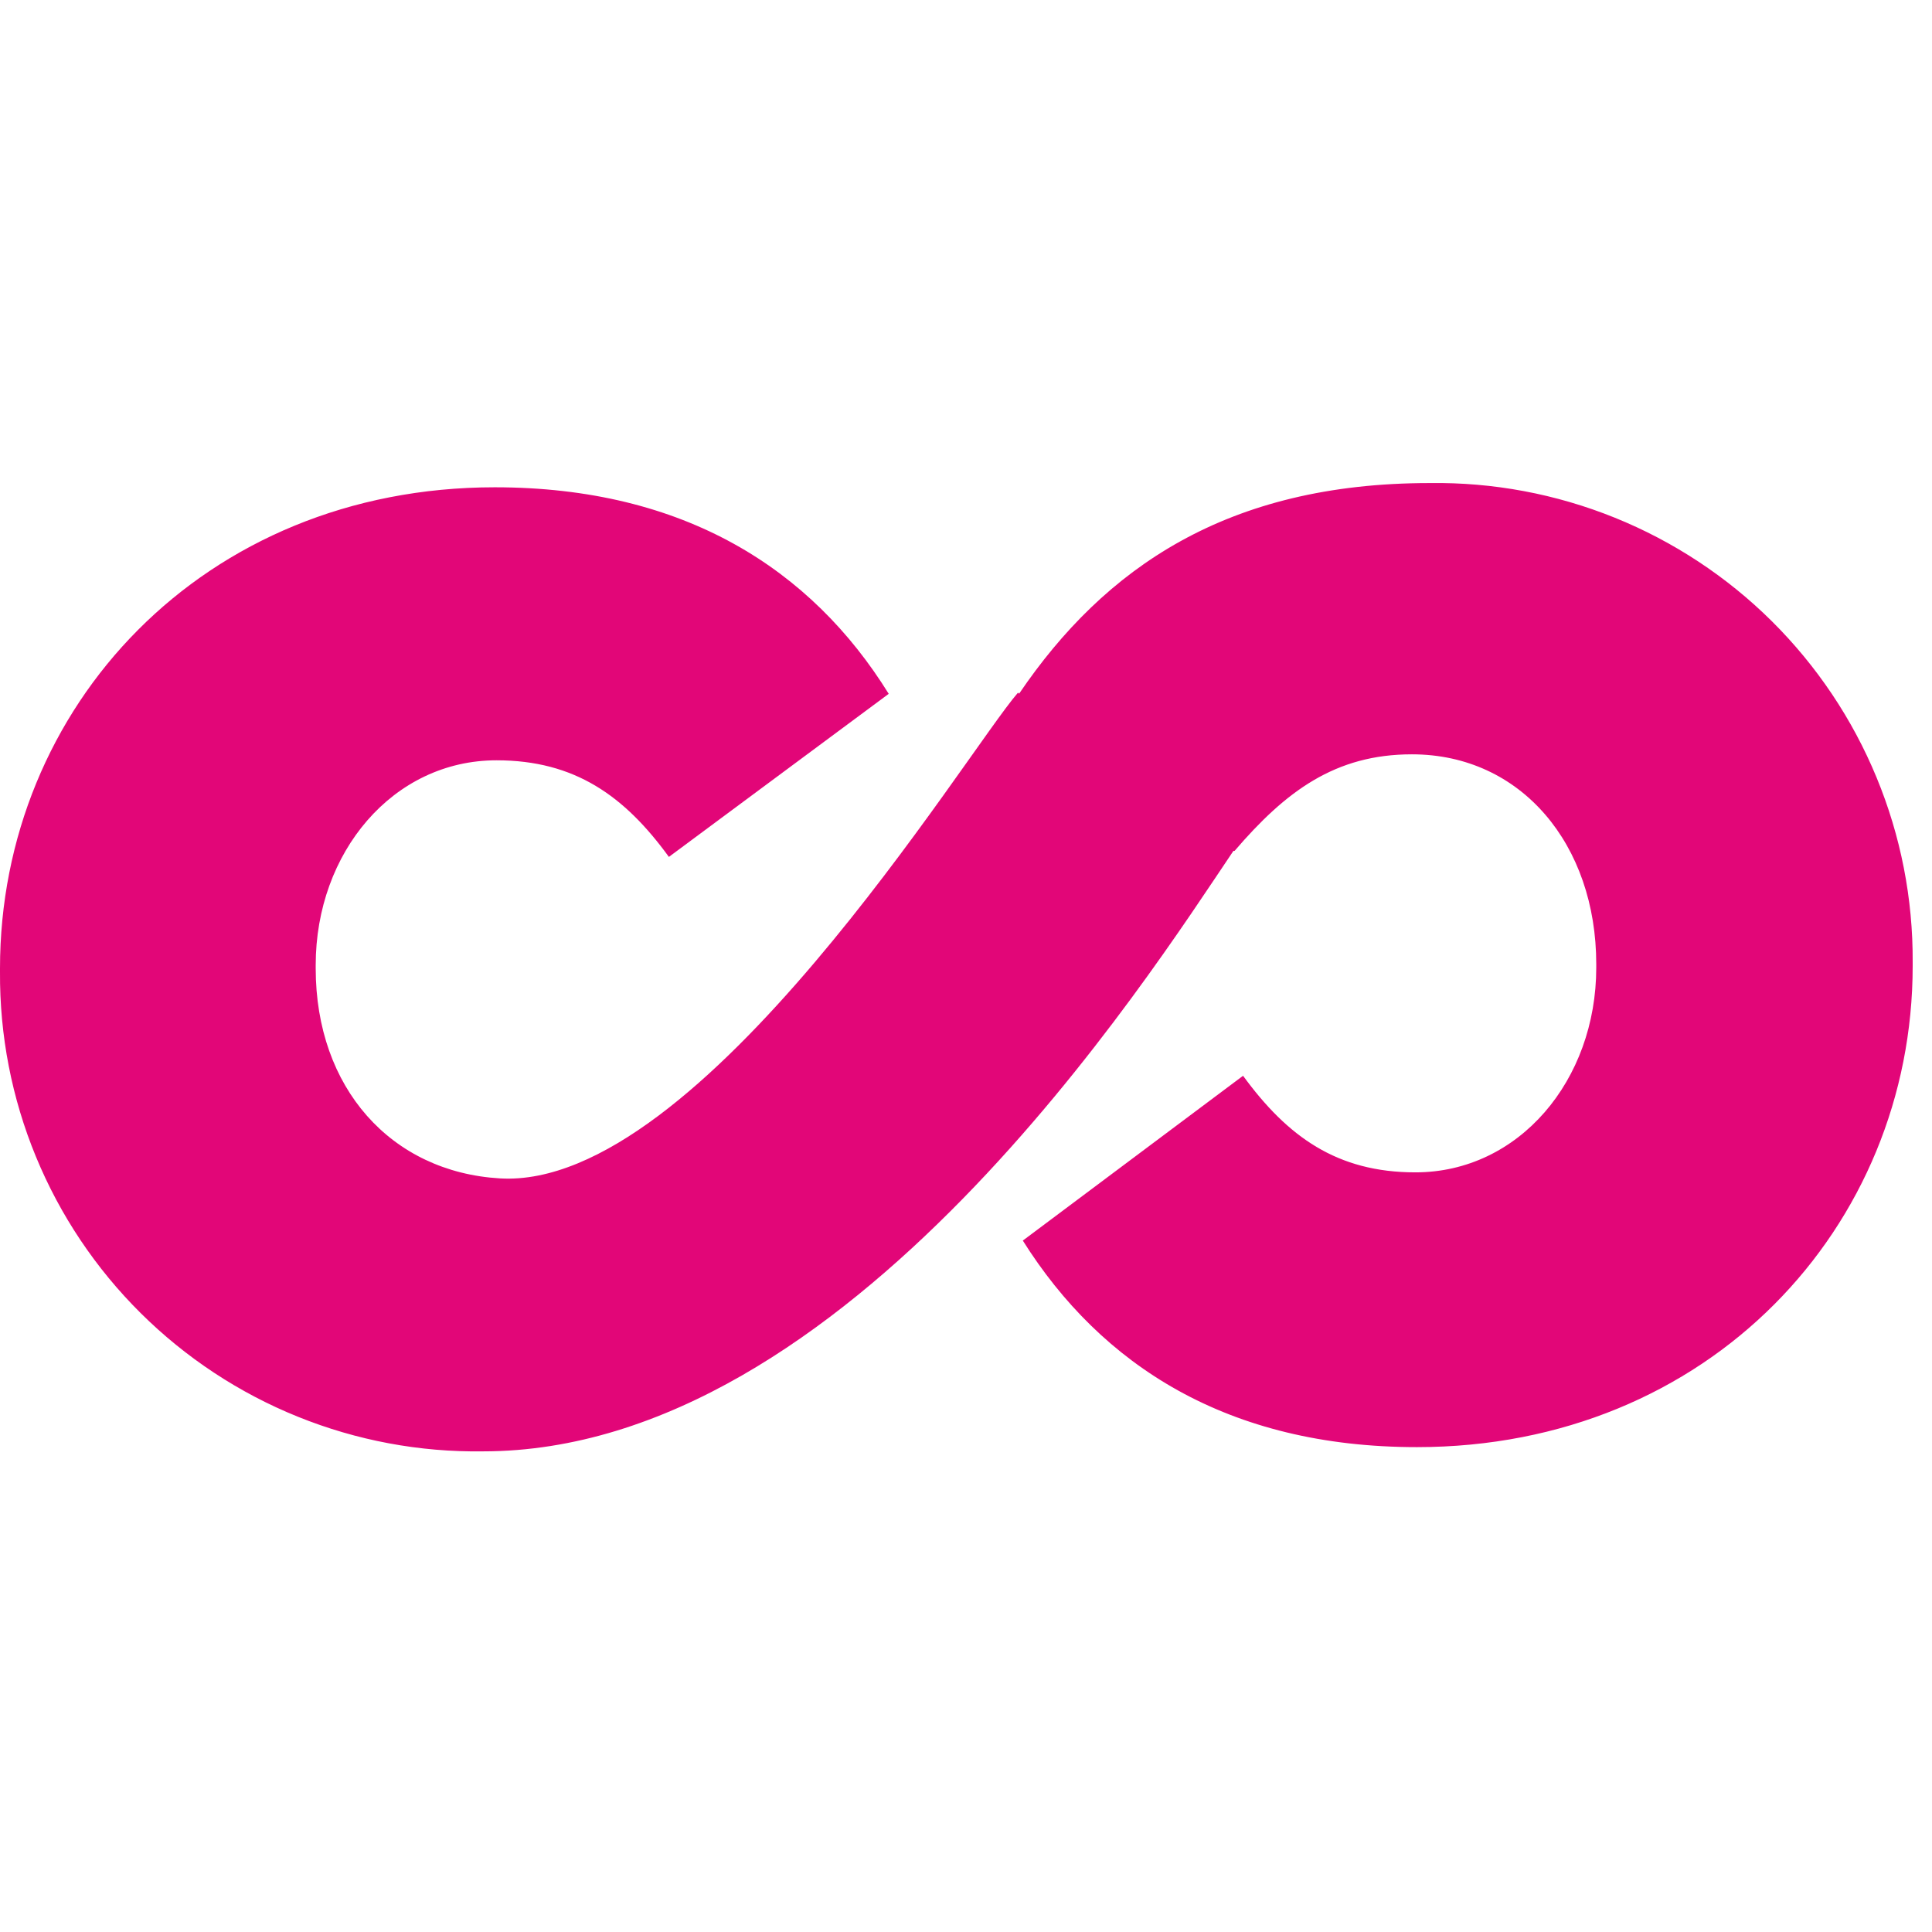
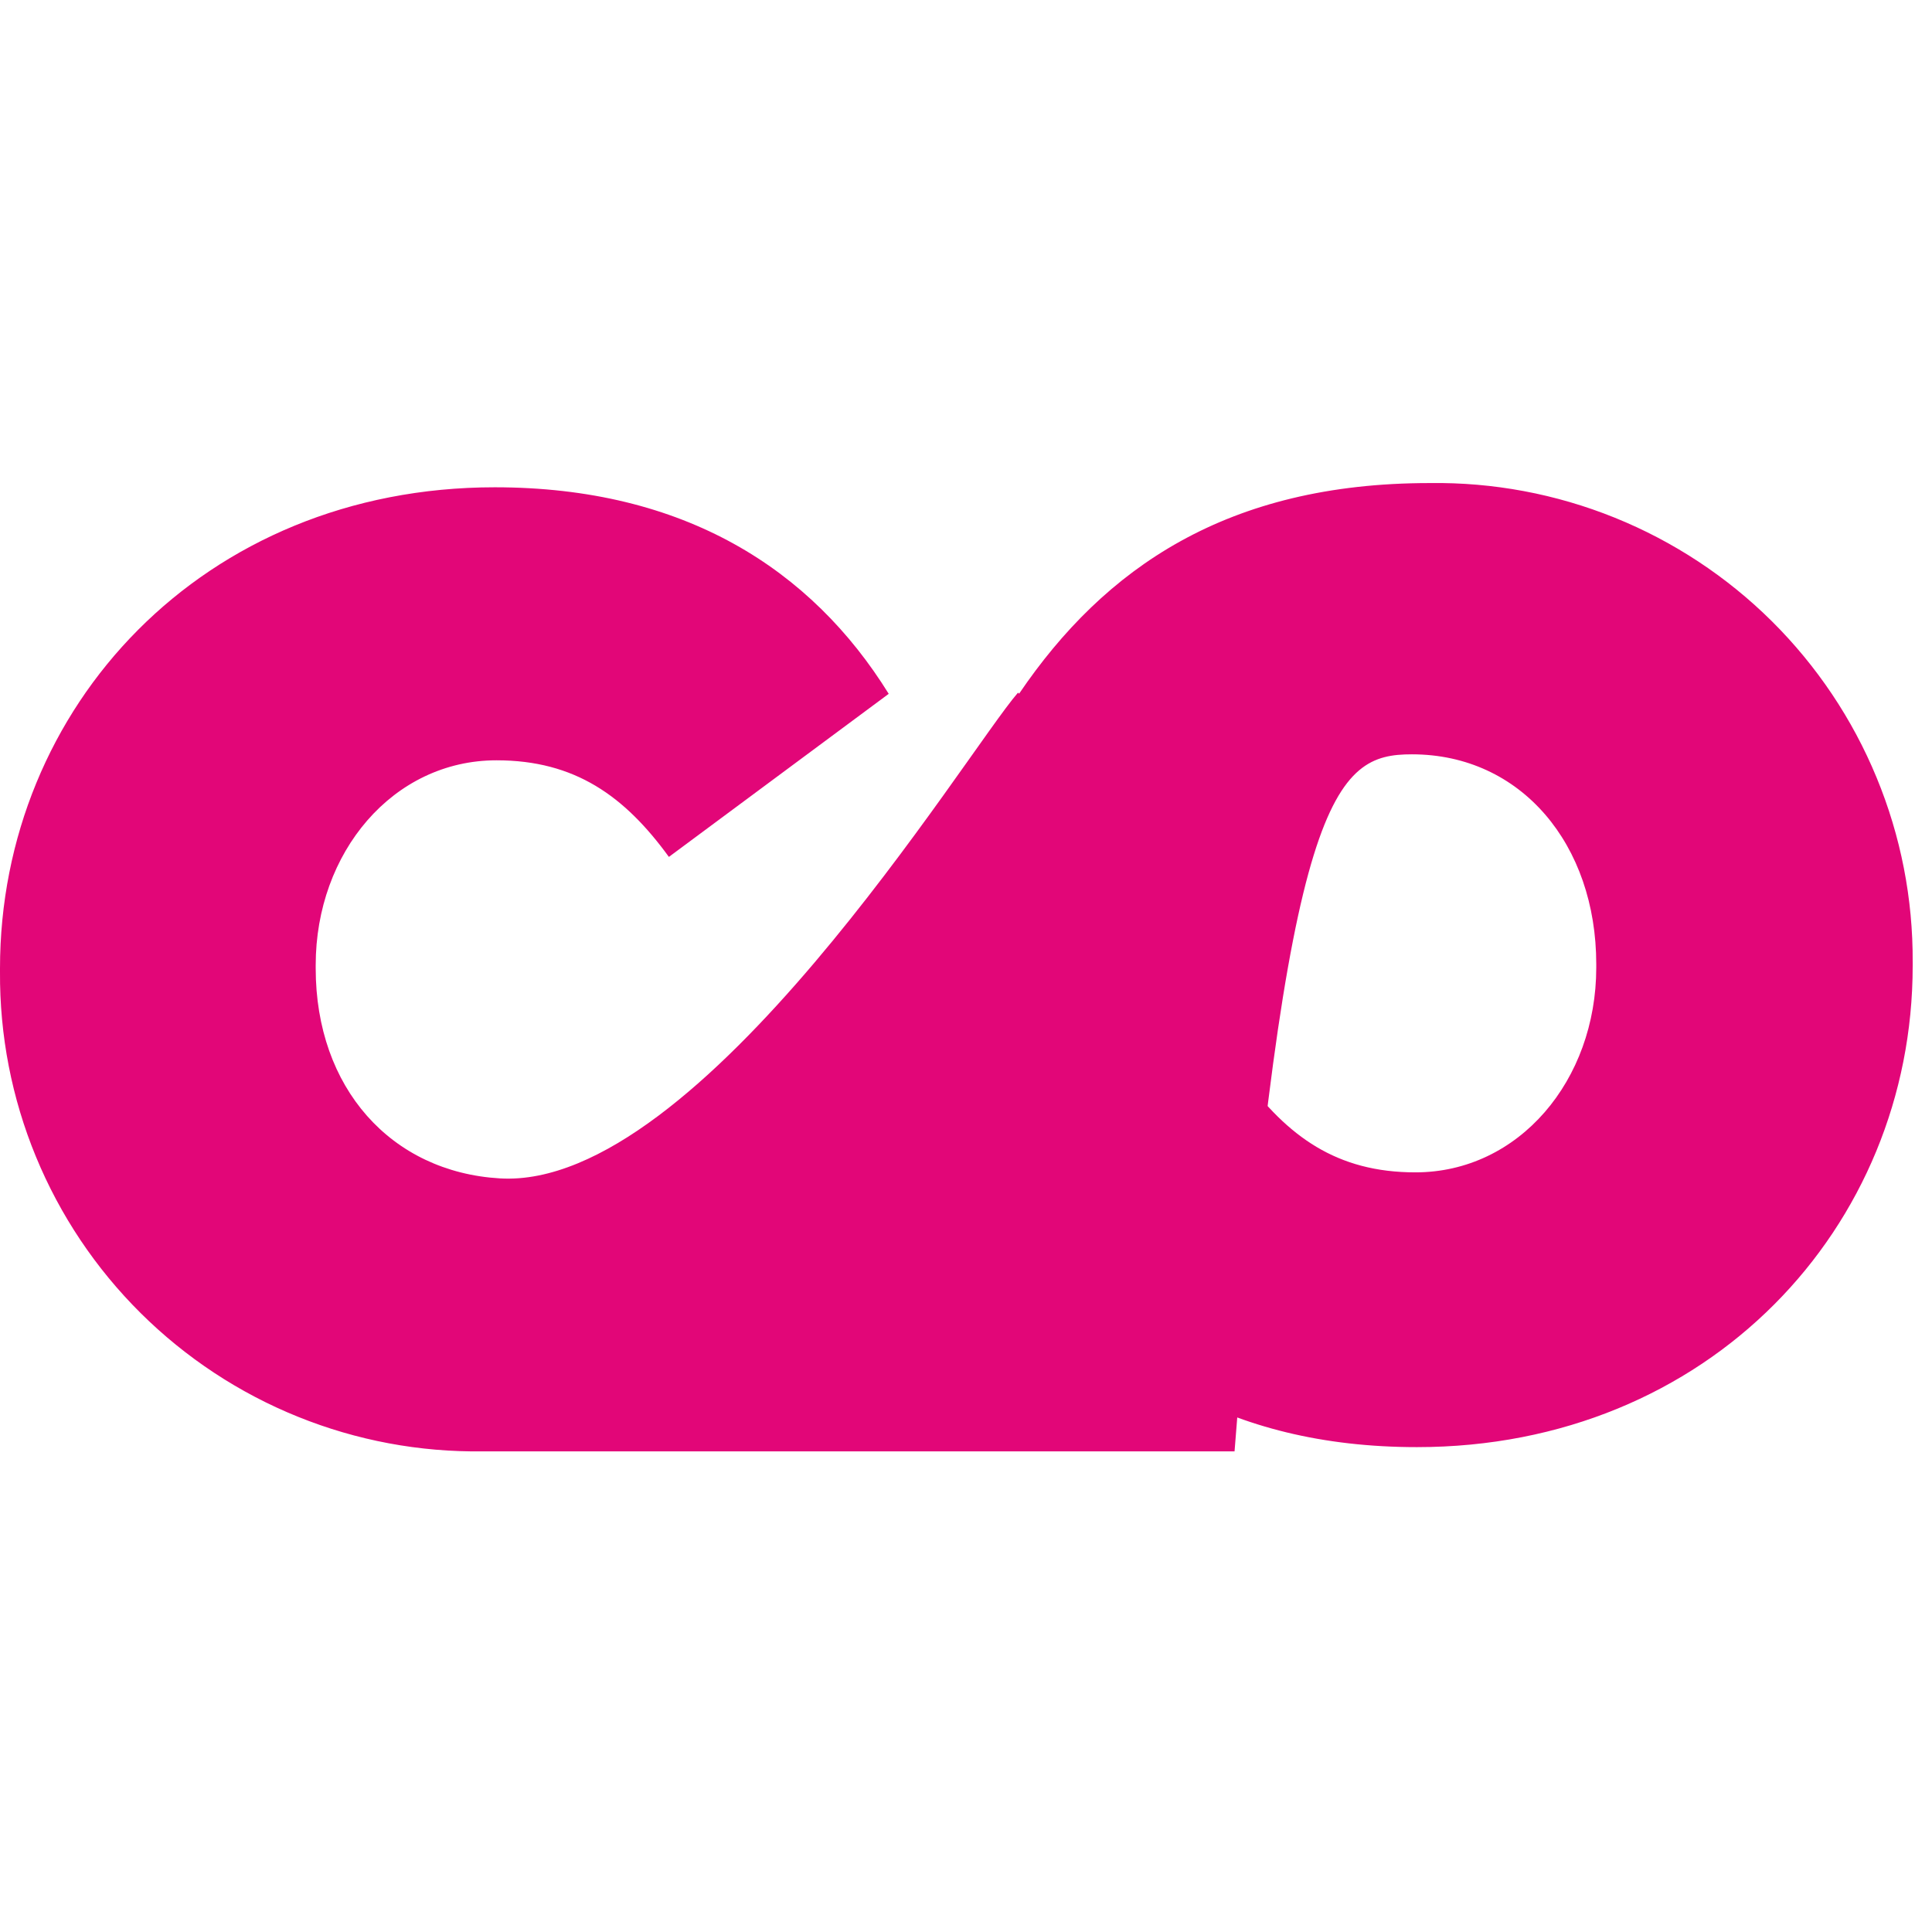
<svg xmlns="http://www.w3.org/2000/svg" width="32" height="32" viewBox="0 0 32 32" fill="none">
-   <path d="M23.68 8.001C20.327 8.001 18.295 9.406 16.88 11.489L16.861 11.473C16 12.462 11.603 19.713 8.282 19.518C6.477 19.412 5.229 18.02 5.229 16.039V15.985C5.229 14.119 6.509 12.593 8.224 12.593C9.523 12.593 10.346 13.185 11.079 14.193L14.72 11.492C13.44 9.428 11.335 8.071 8.195 8.071C3.363 8.071 0 11.716 0 16.039V16.097C-0.007 17.147 0.195 18.188 0.595 19.158C0.995 20.129 1.585 21.01 2.331 21.75C3.076 22.489 3.961 23.073 4.935 23.466C5.908 23.859 6.95 24.054 8 24.039C14.035 24.039 19.002 16.209 20.429 14.094H20.448C21.296 13.105 22.115 12.494 23.386 12.494C25.197 12.494 26.439 13.991 26.439 15.969V16.026C26.439 17.892 25.159 19.418 23.443 19.418C22.144 19.418 21.325 18.826 20.589 17.818L16.941 20.548C18.24 22.612 20.333 23.969 23.469 23.969C28.301 23.969 31.68 20.324 31.68 15.998V15.937C31.686 14.887 31.483 13.848 31.082 12.878C30.682 11.908 30.091 11.028 29.347 10.289C28.602 9.55 27.717 8.967 26.744 8.574C25.771 8.181 24.729 7.986 23.68 8.001V8.001Z" fill="#E20678" />
+   <path d="M23.68 8.001C20.327 8.001 18.295 9.406 16.88 11.489L16.861 11.473C16 12.462 11.603 19.713 8.282 19.518C6.477 19.412 5.229 18.02 5.229 16.039V15.985C5.229 14.119 6.509 12.593 8.224 12.593C9.523 12.593 10.346 13.185 11.079 14.193L14.72 11.492C13.44 9.428 11.335 8.071 8.195 8.071C3.363 8.071 0 11.716 0 16.039V16.097C-0.007 17.147 0.195 18.188 0.595 19.158C0.995 20.129 1.585 21.01 2.331 21.75C3.076 22.489 3.961 23.073 4.935 23.466C5.908 23.859 6.95 24.054 8 24.039H20.448C21.296 13.105 22.115 12.494 23.386 12.494C25.197 12.494 26.439 13.991 26.439 15.969V16.026C26.439 17.892 25.159 19.418 23.443 19.418C22.144 19.418 21.325 18.826 20.589 17.818L16.941 20.548C18.24 22.612 20.333 23.969 23.469 23.969C28.301 23.969 31.68 20.324 31.68 15.998V15.937C31.686 14.887 31.483 13.848 31.082 12.878C30.682 11.908 30.091 11.028 29.347 10.289C28.602 9.55 27.717 8.967 26.744 8.574C25.771 8.181 24.729 7.986 23.68 8.001V8.001Z" fill="#E20678" />
</svg>